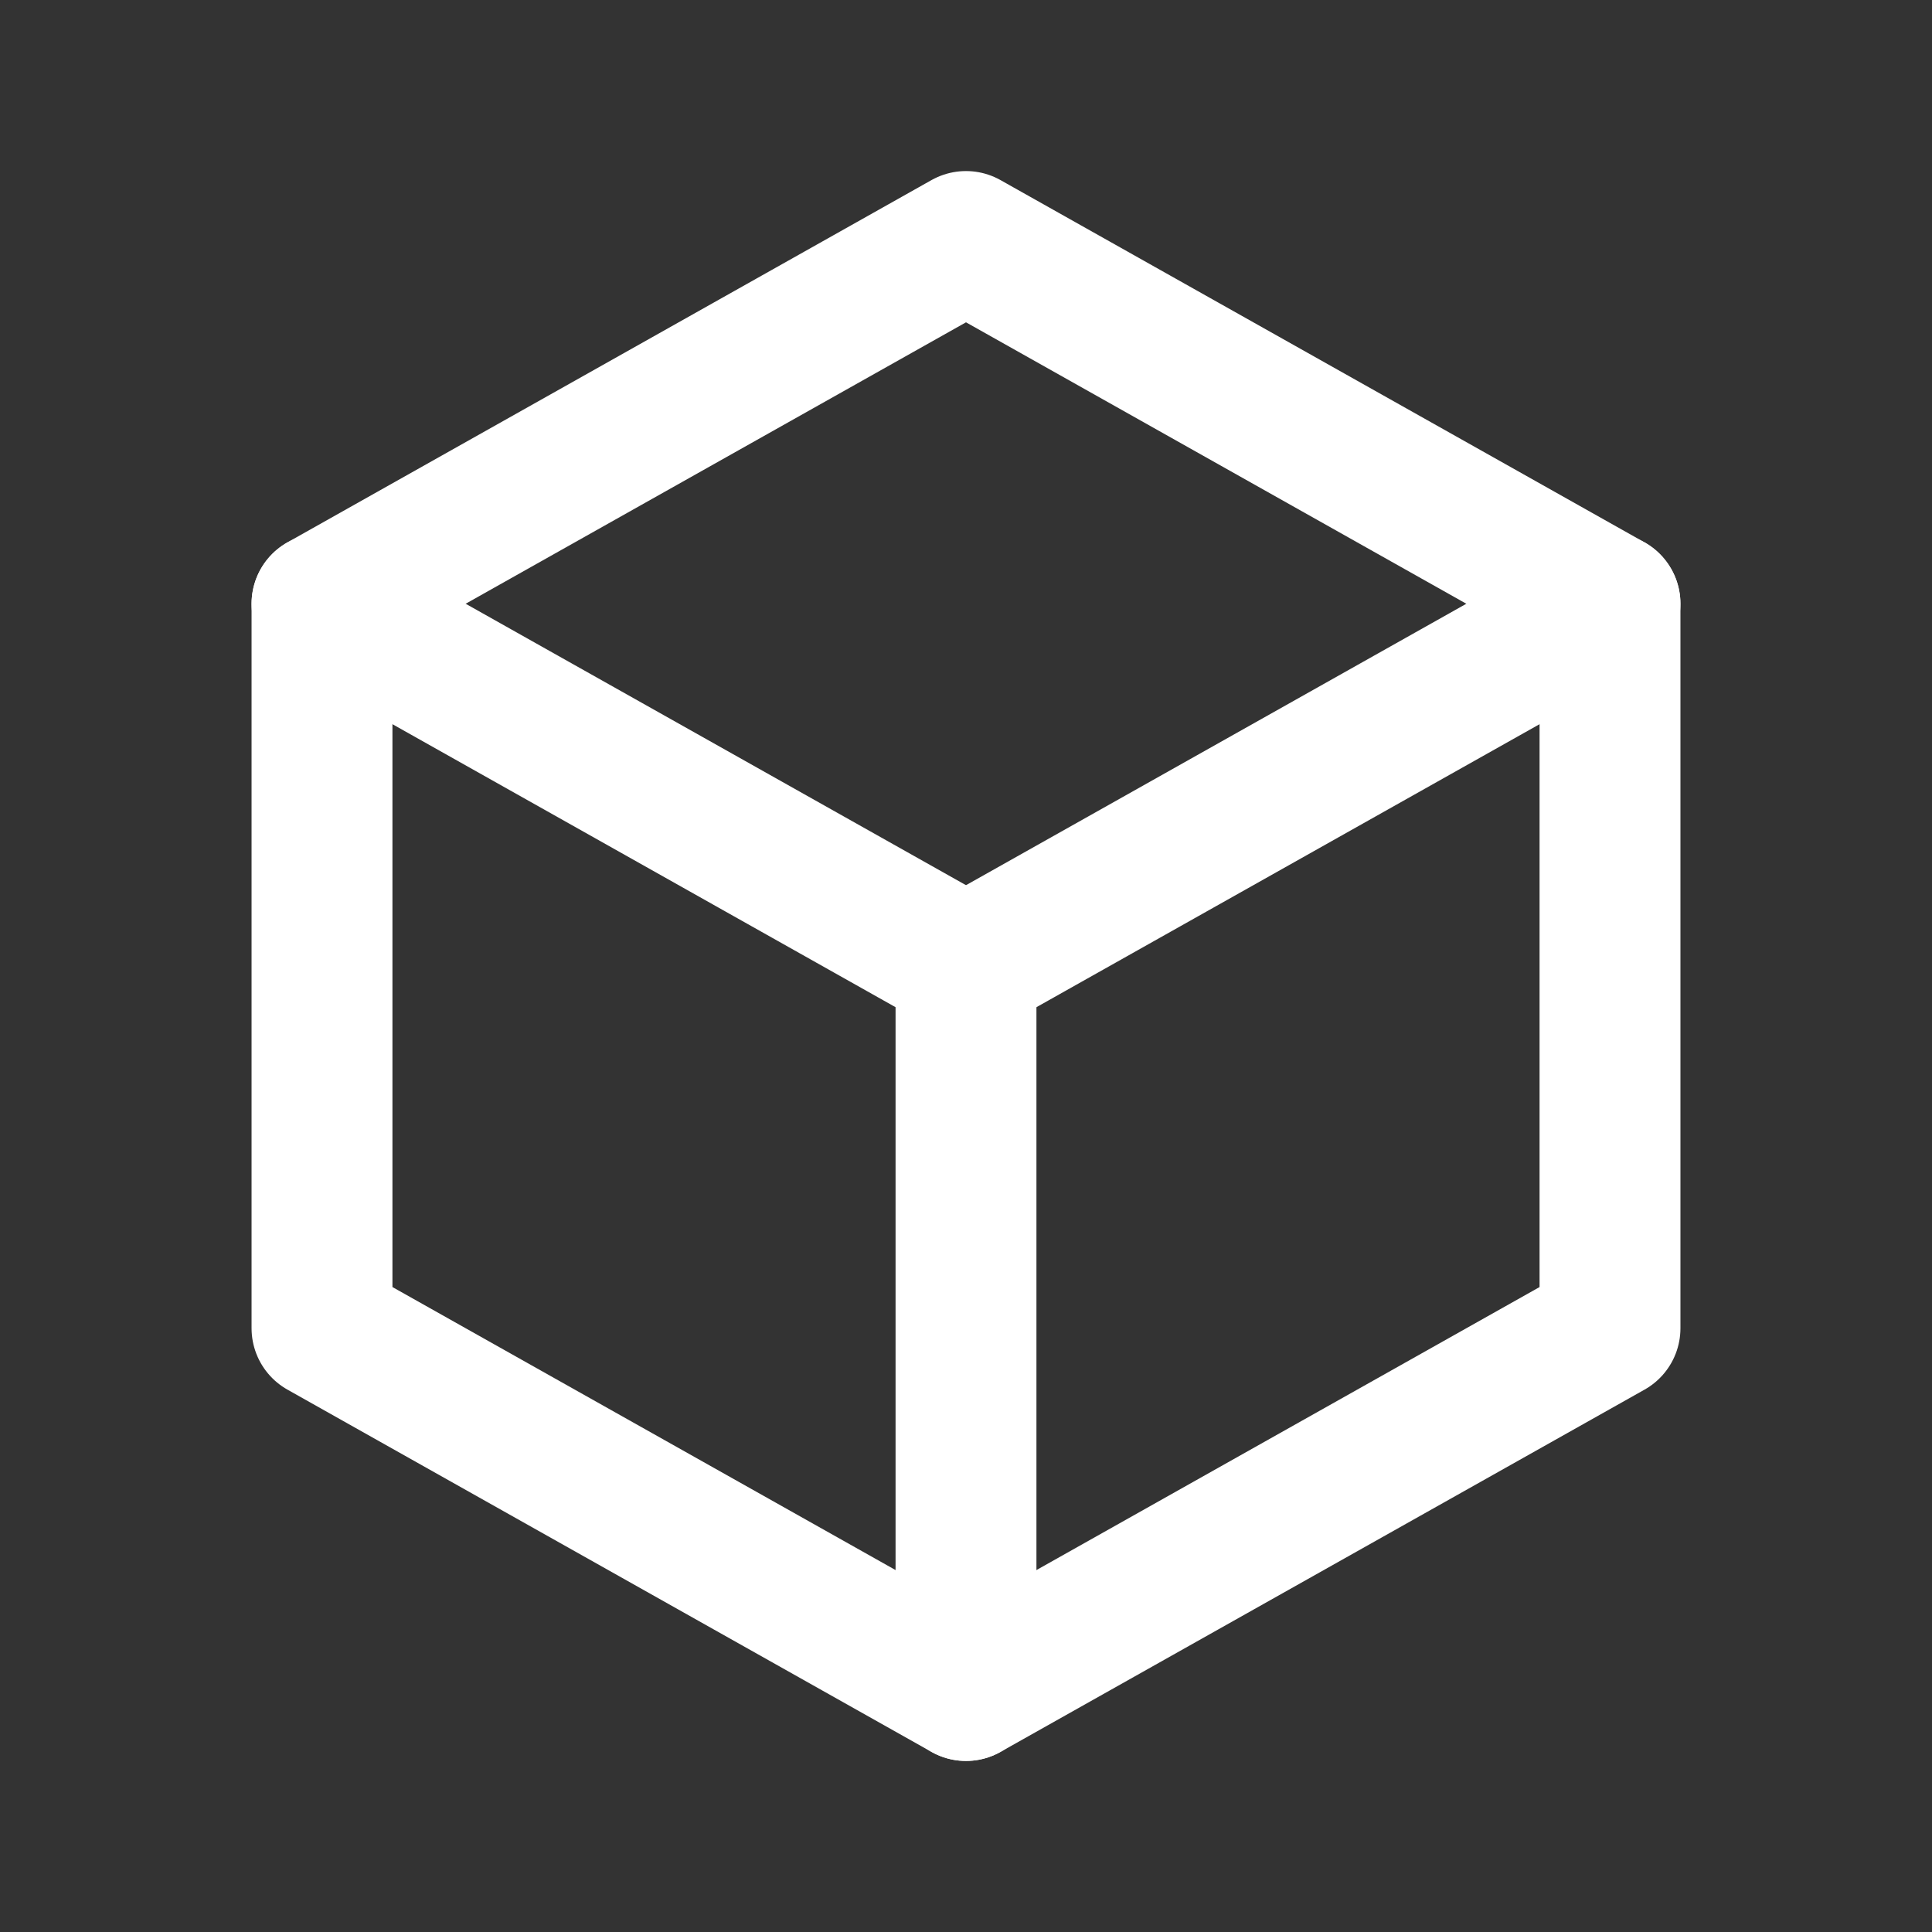
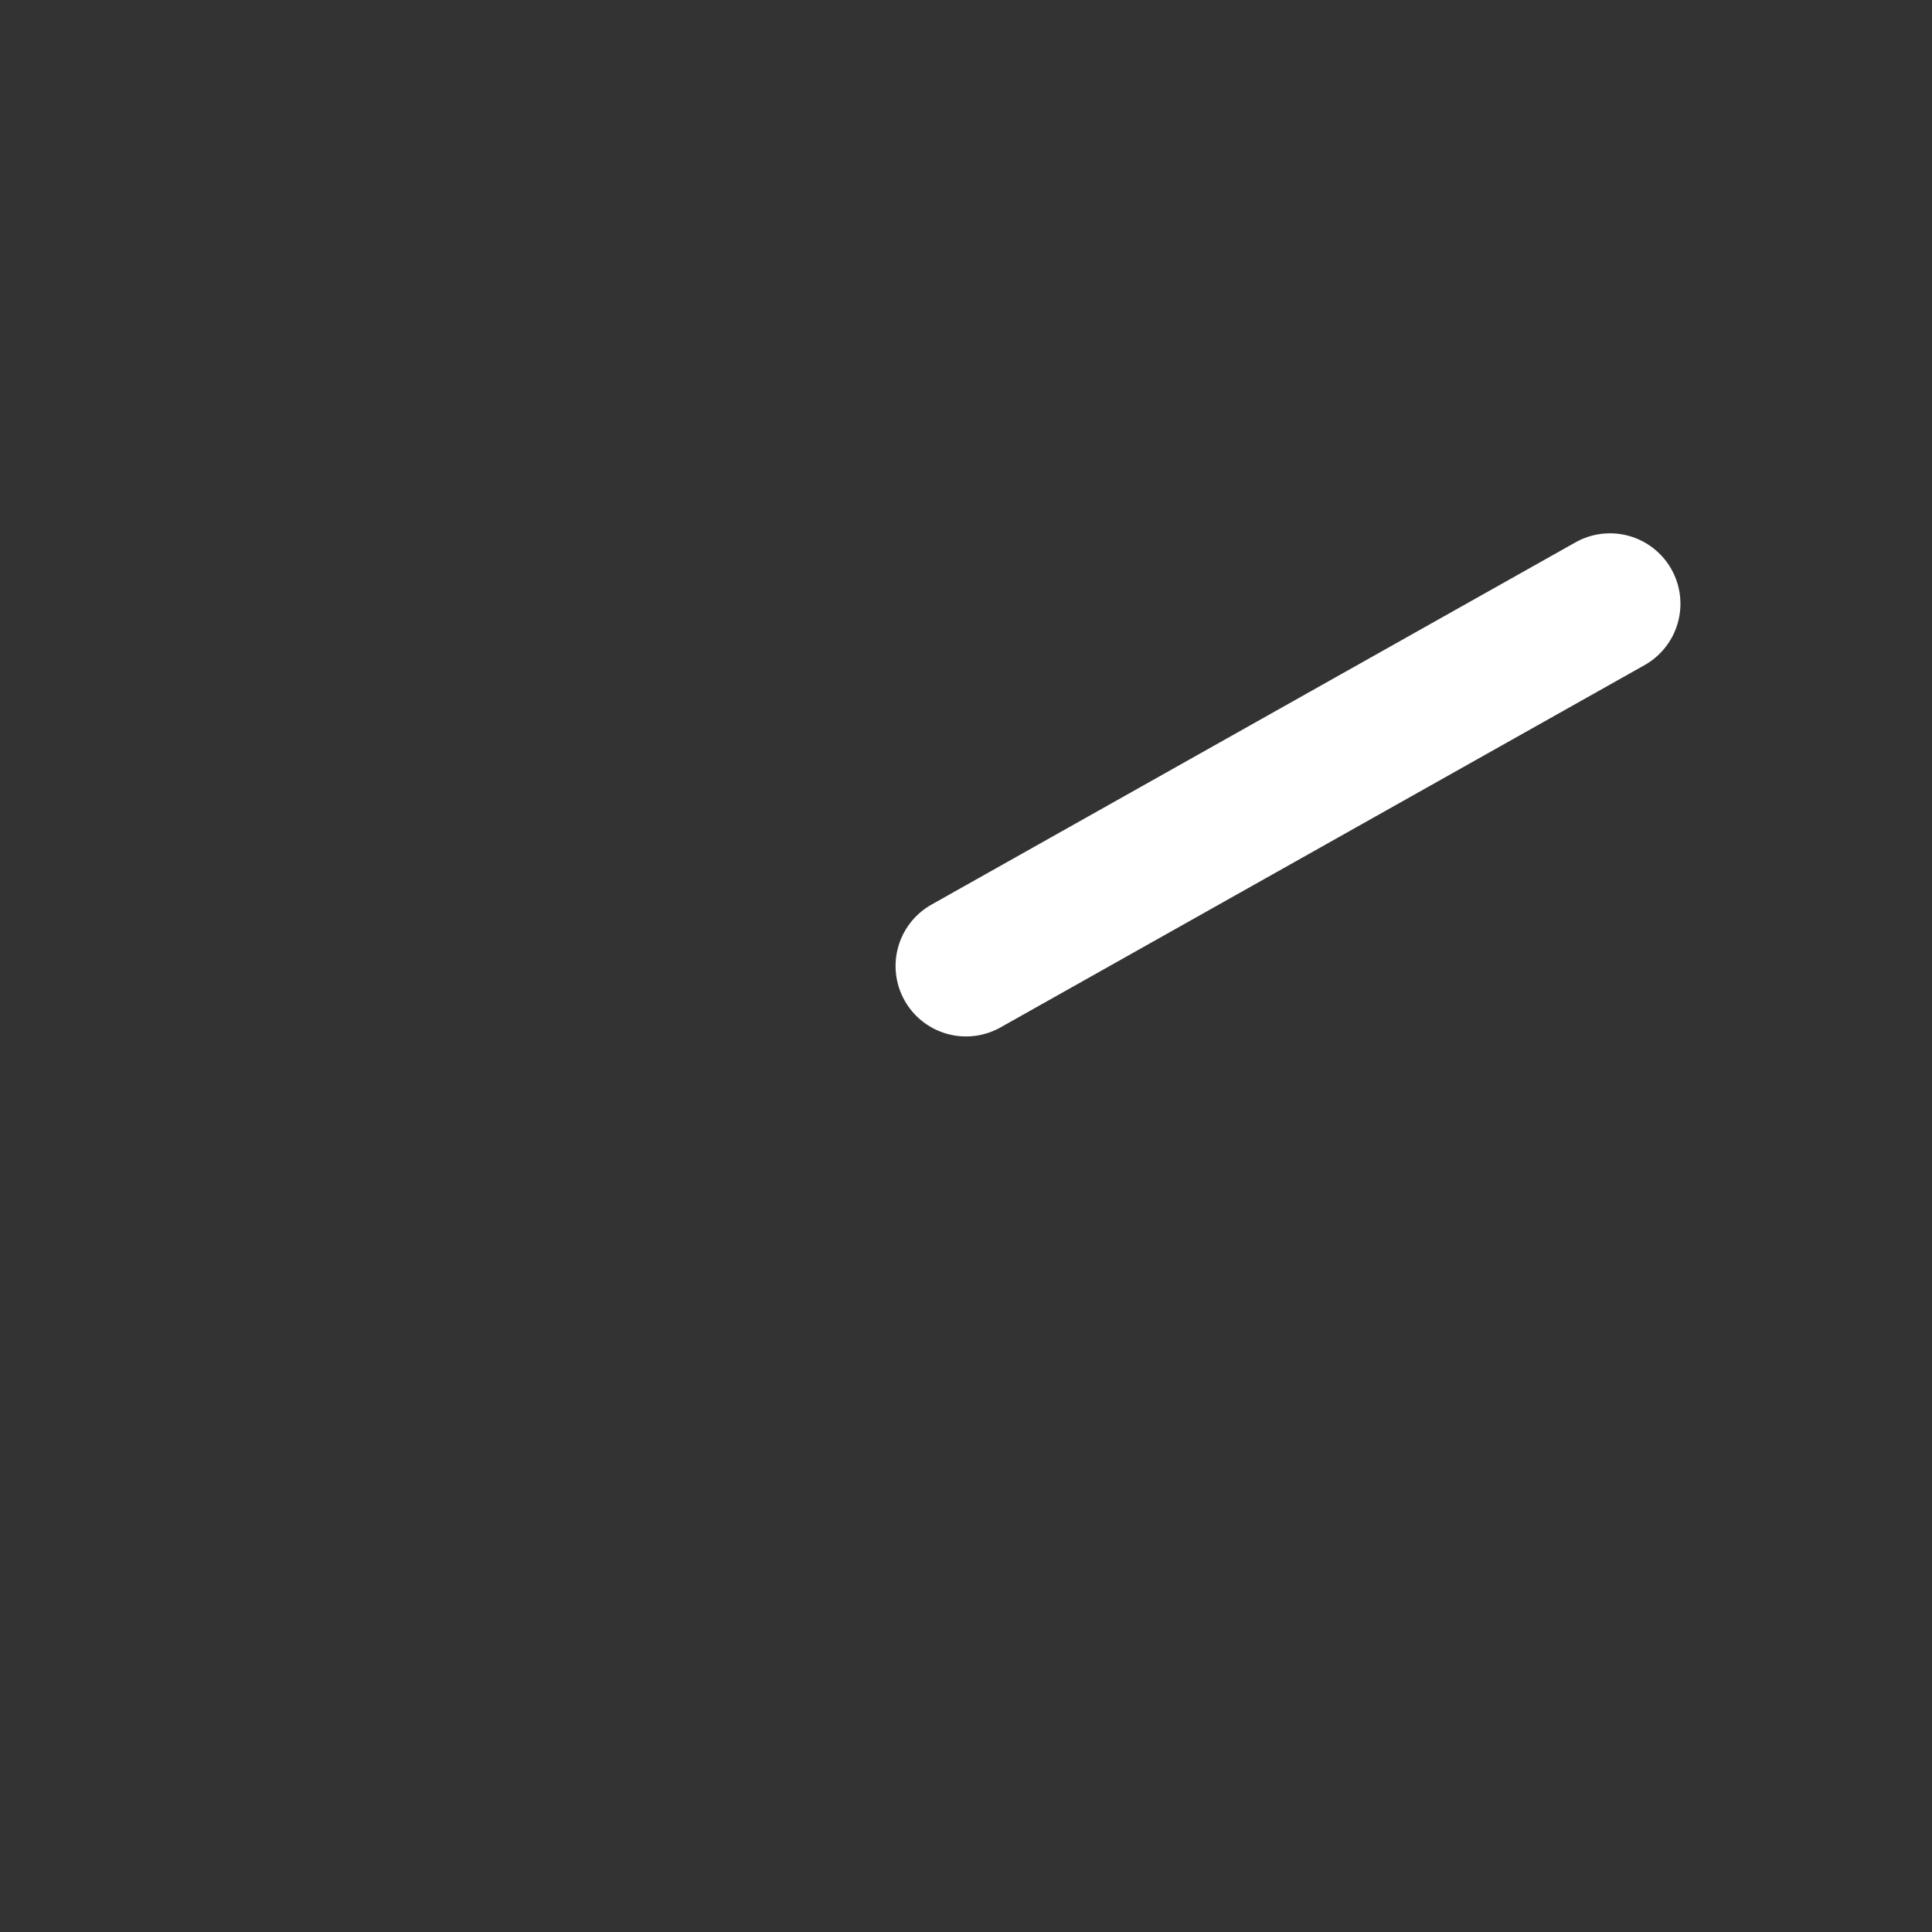
<svg xmlns="http://www.w3.org/2000/svg" viewBox="0 0 24 24" data-name="Layer 1" id="Layer_1">
  <rect x="0" y="0" width="24" height="24" fill="#333333" stroke="none" />
  <defs>
    <style>
      .cls-1 {
        fill: none;
        stroke: #fff;
        stroke-linecap: round;
        stroke-linejoin: round;
        stroke-width: 1.75px;
      }
    </style>
  </defs>
-   <path d="M12,3l8,4.5v9l-8,4.5-8-4.5V7.5L12,3" class="cls-1" />
  <path d="M12,12l8-4.5" class="cls-1" />
-   <path d="M12,12v9" class="cls-1" />
-   <path d="M12,12L4,7.5" class="cls-1" />
</svg>